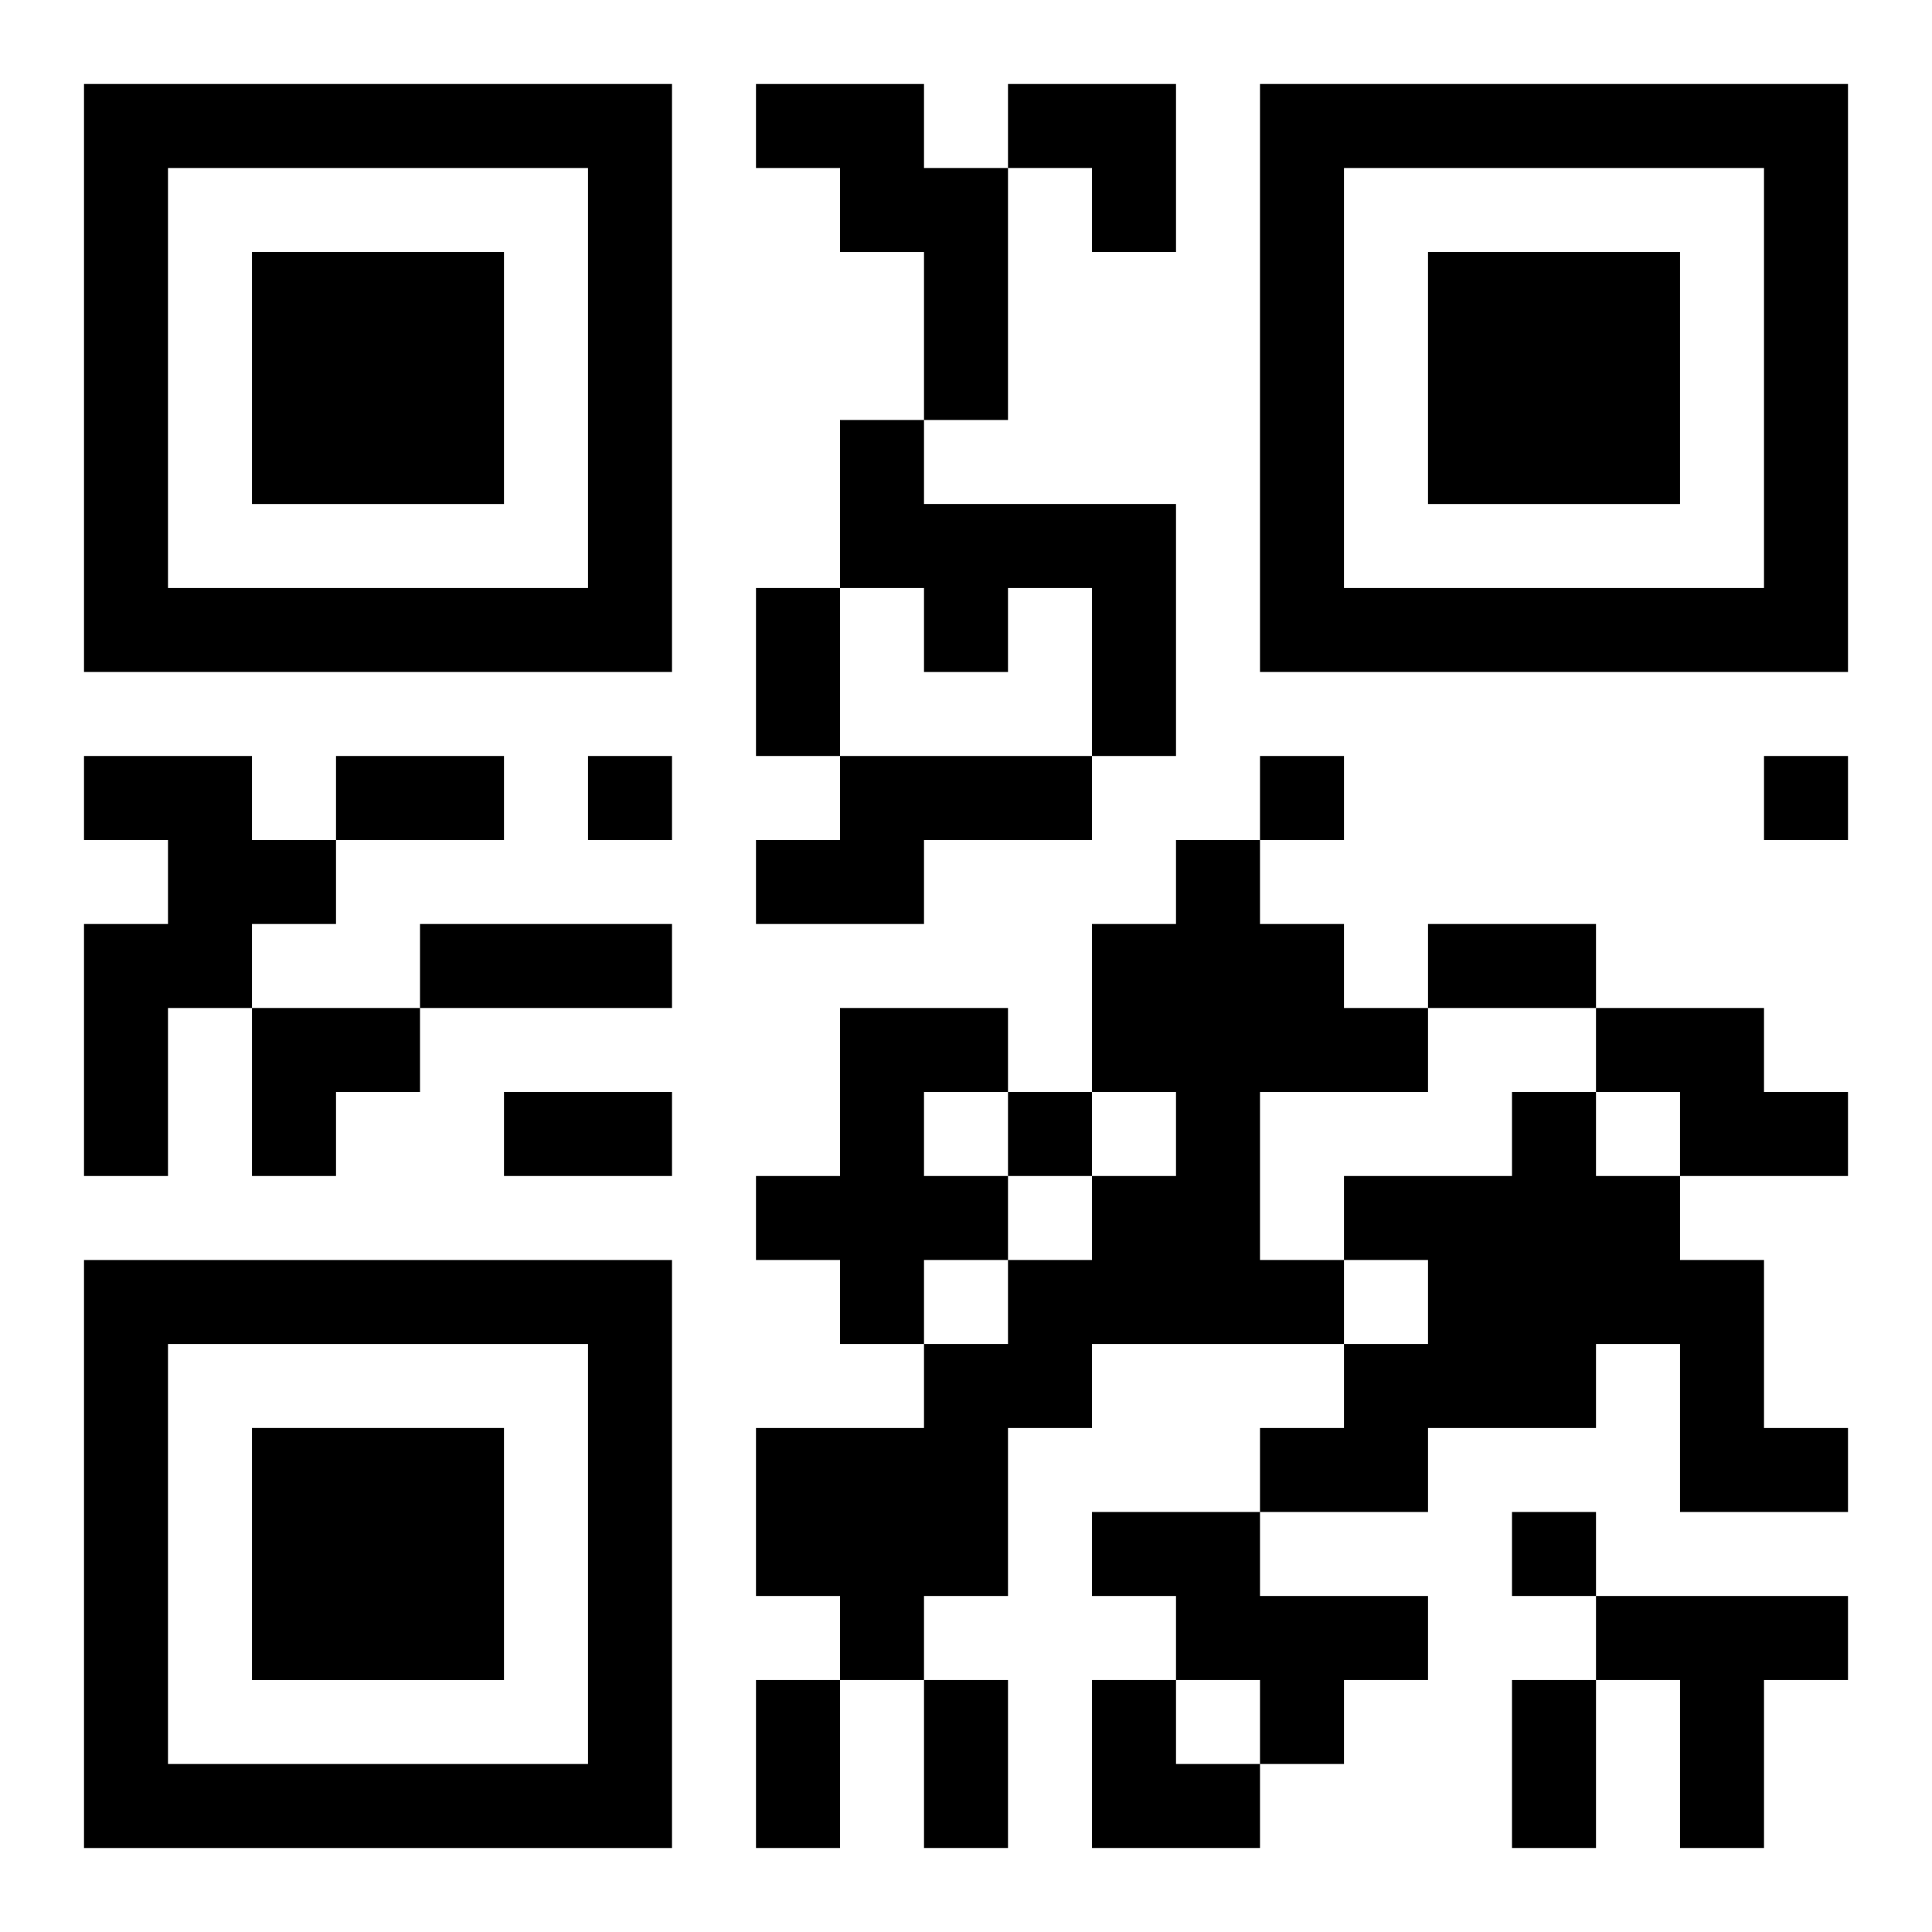
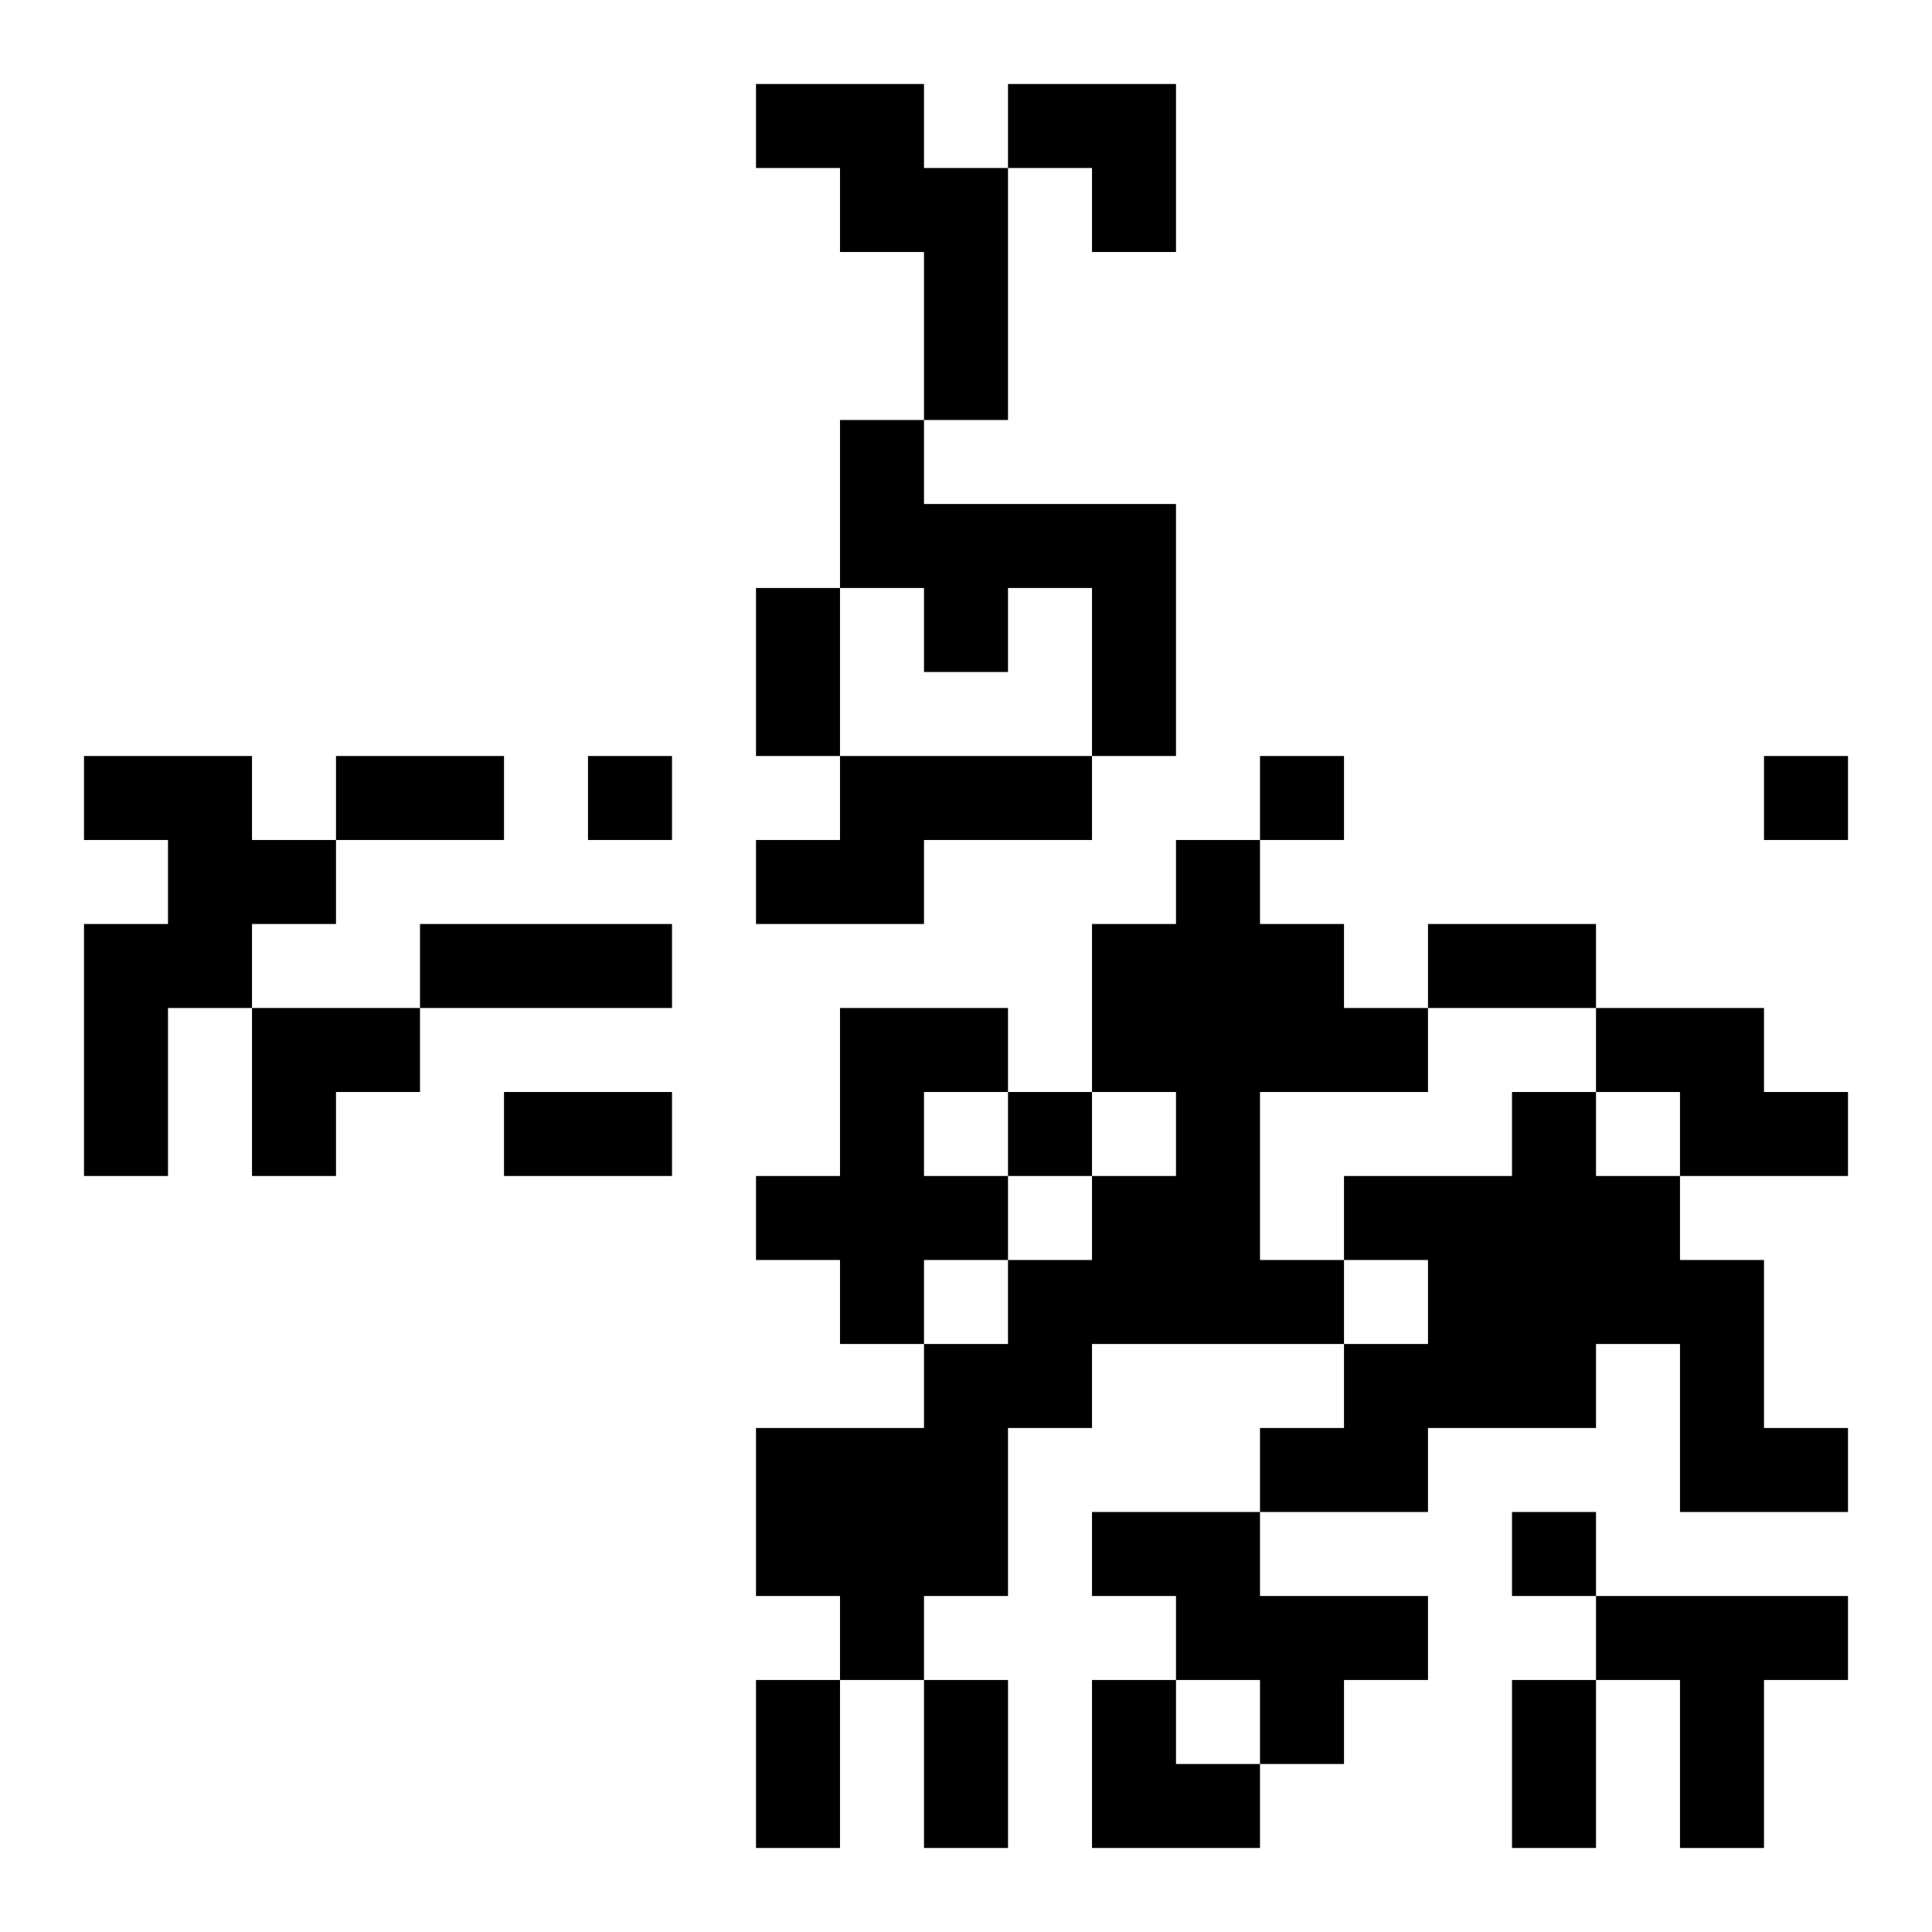
<svg xmlns="http://www.w3.org/2000/svg" xmlns:xlink="http://www.w3.org/1999/xlink" width="250" height="250" baseProfile="full" version="1.1" viewBox="-1 -1 23 23">
  <symbol id="a">
-     <path d="m0 7v7h7v-7h-7zm1 1h5v5h-5v-5zm1 1v3h3v-3h-3z" />
-   </symbol>
+     </symbol>
  <use y="-7" xlink:href="#a" />
  <use y="7" xlink:href="#a" />
  <use x="14" y="-7" xlink:href="#a" />
  <path d="m8 0h2v1h1v3h-1v-2h-1v-1h-1v-1m1 4h1v1h3v3h-1v-2h-1v1h-1v-1h-1v-2m-9 4h2v1h1v1h-1v1h-1v2h-1v-3h1v-1h-1v-1m9 0h3v1h-2v1h-2v-1h1v-1m4 1h1v1h1v1h1v1h-2v2h1v1h-3v1h-1v2h-1v1h-1v-1h-1v-2h2v-1h1v-1h1v-1h1v-1h-1v-2h1v-1m-4 2h2v1h-1v1h1v1h-1v1h-1v-1h-1v-1h1v-2m9 0h2v1h1v1h-2v-1h-1v-1m-1 1h1v1h1v1h1v2h1v1h-2v-2h-1v1h-2v1h-2v-1h1v-1h1v-1h-1v-1h2v-1m-5 5h2v1h2v1h-1v1h-1v-1h-1v-1h-1v-1m6 1h3v1h-1v2h-1v-2h-1v-1m-12-10v1h1v-1h-1m8 0v1h1v-1h-1m6 0v1h1v-1h-1m-9 4v1h1v-1h-1m6 5v1h1v-1h-1m-9-11h1v2h-1v-2m-5 2h2v1h-2v-1m1 2h3v1h-3v-1m12 0h2v1h-2v-1m-11 2h2v1h-2v-1m3 7h1v2h-1v-2m2 0h1v2h-1v-2m7 0h1v2h-1v-2m-6-19h2v2h-1v-1h-1zm-9 11h2v1h-1v1h-1zm10 8h1v1h1v1h-2z" />
</svg>